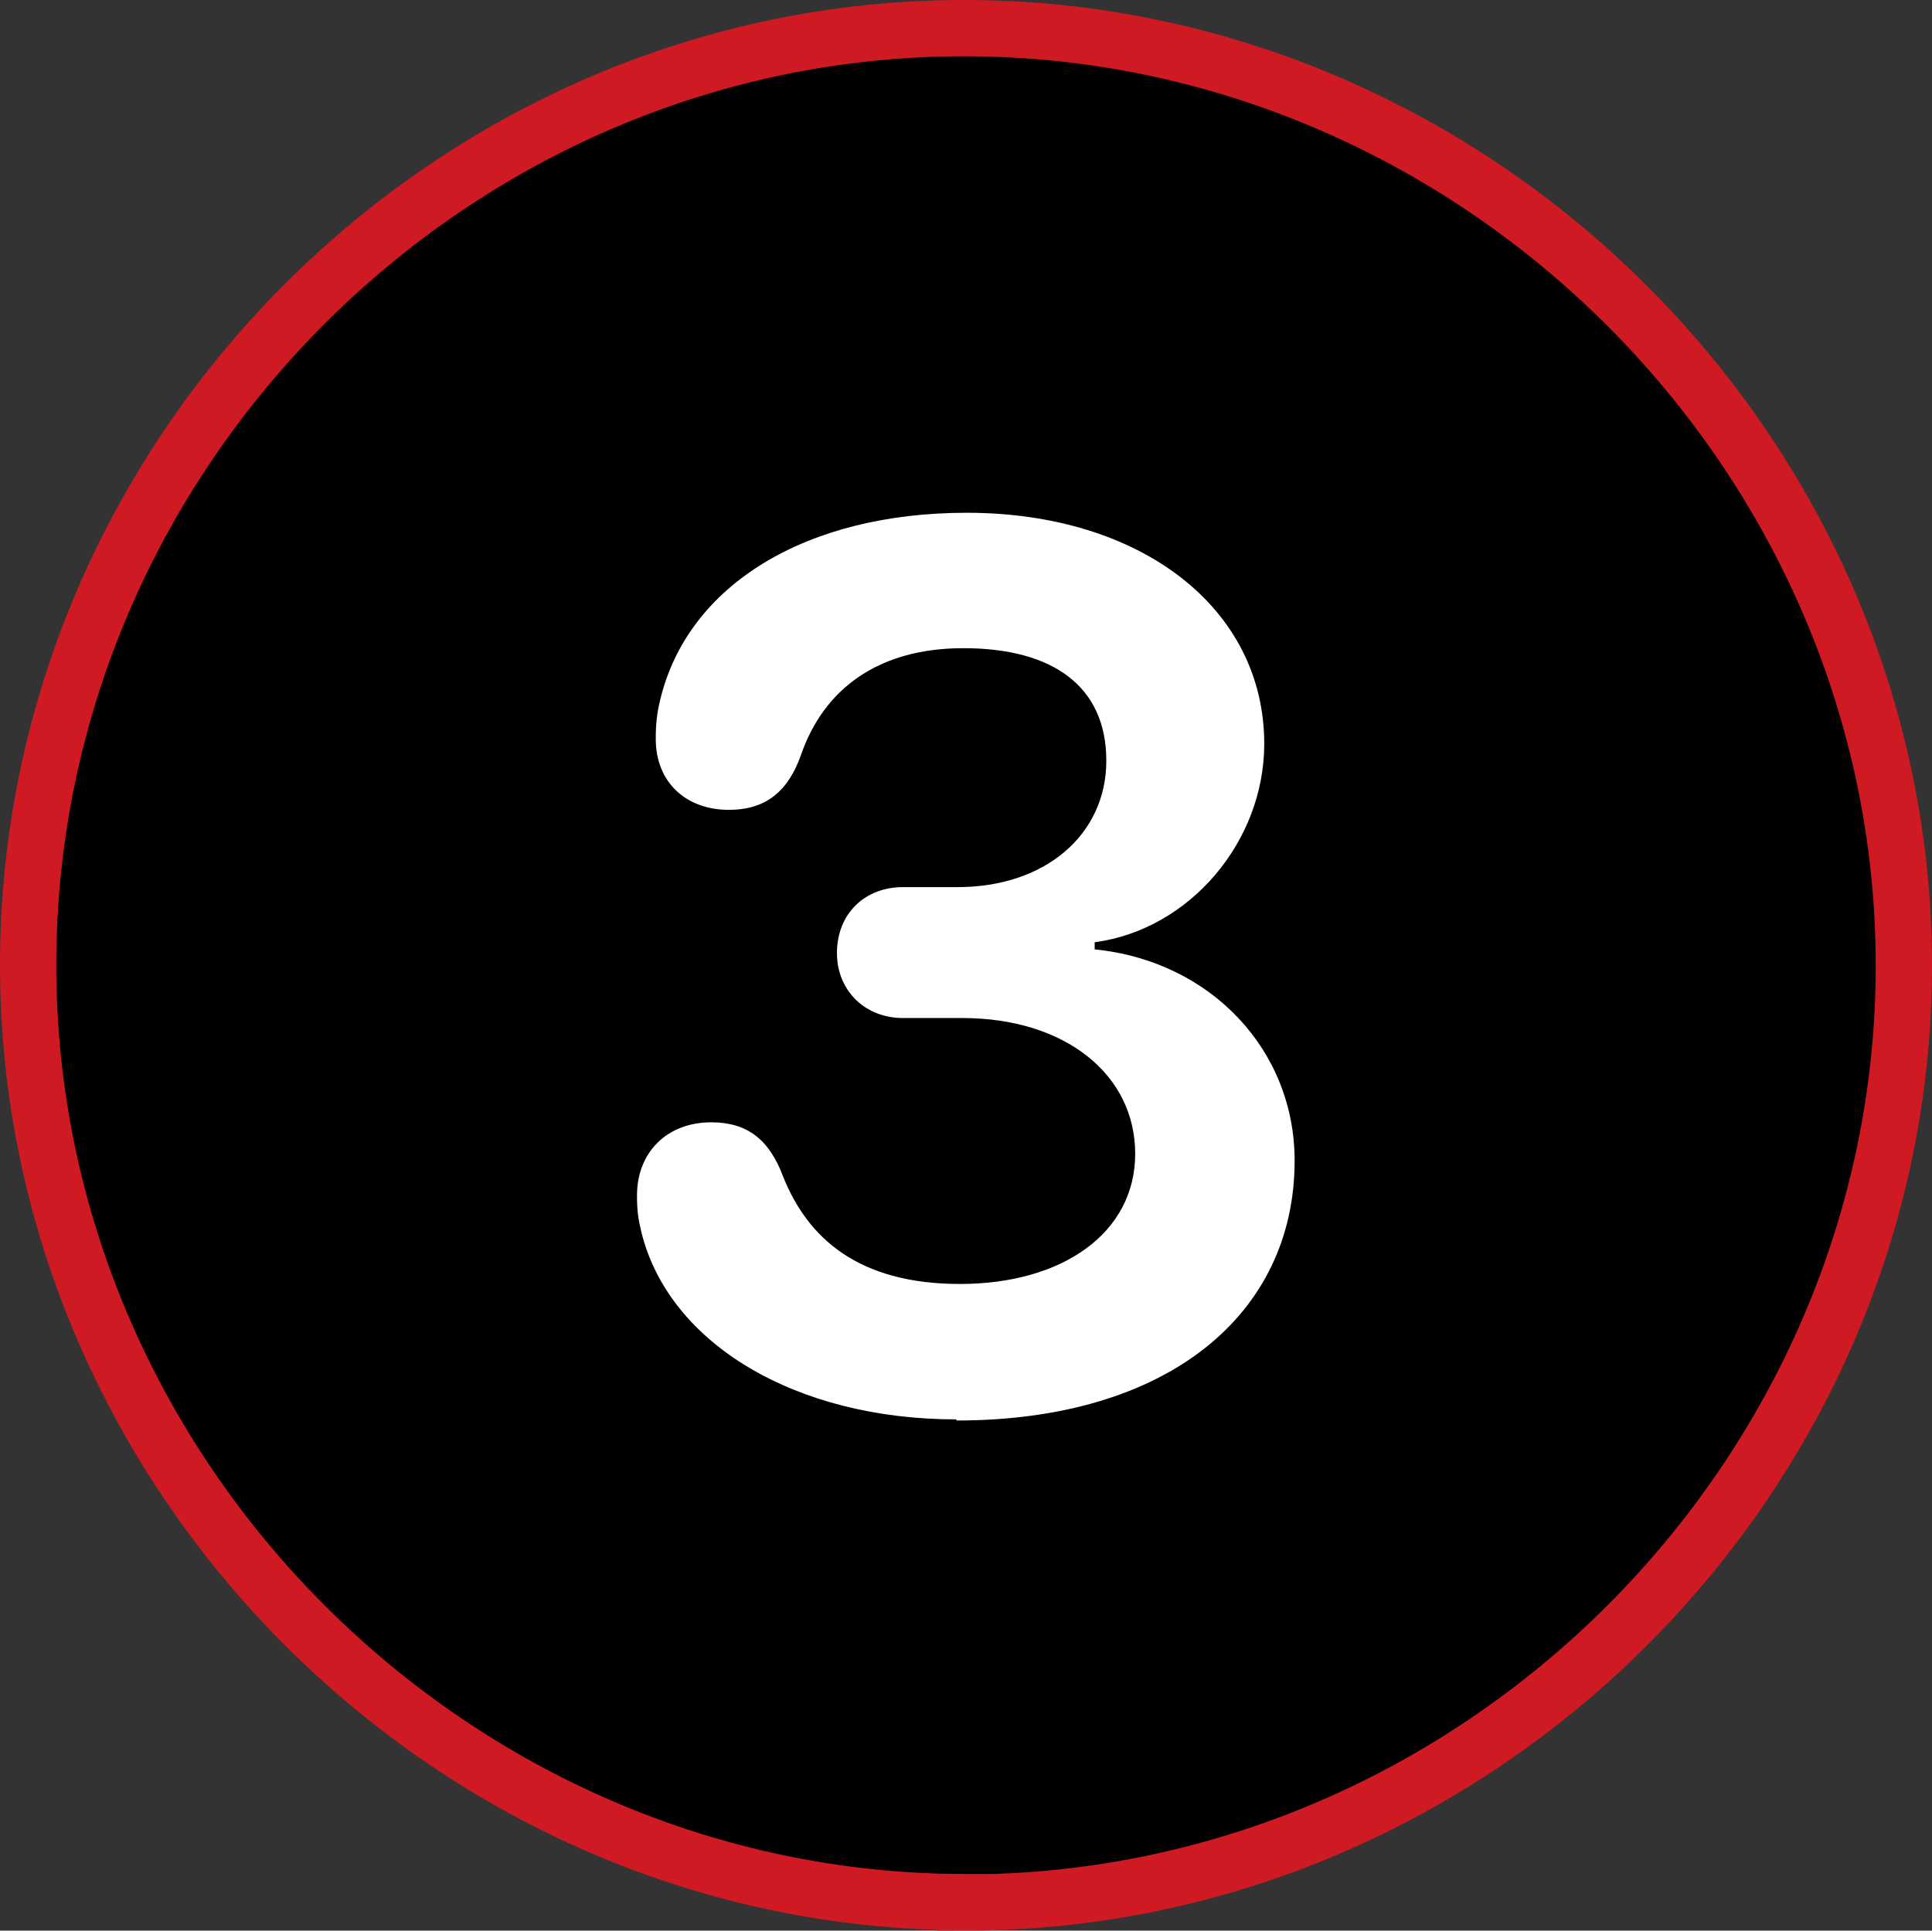
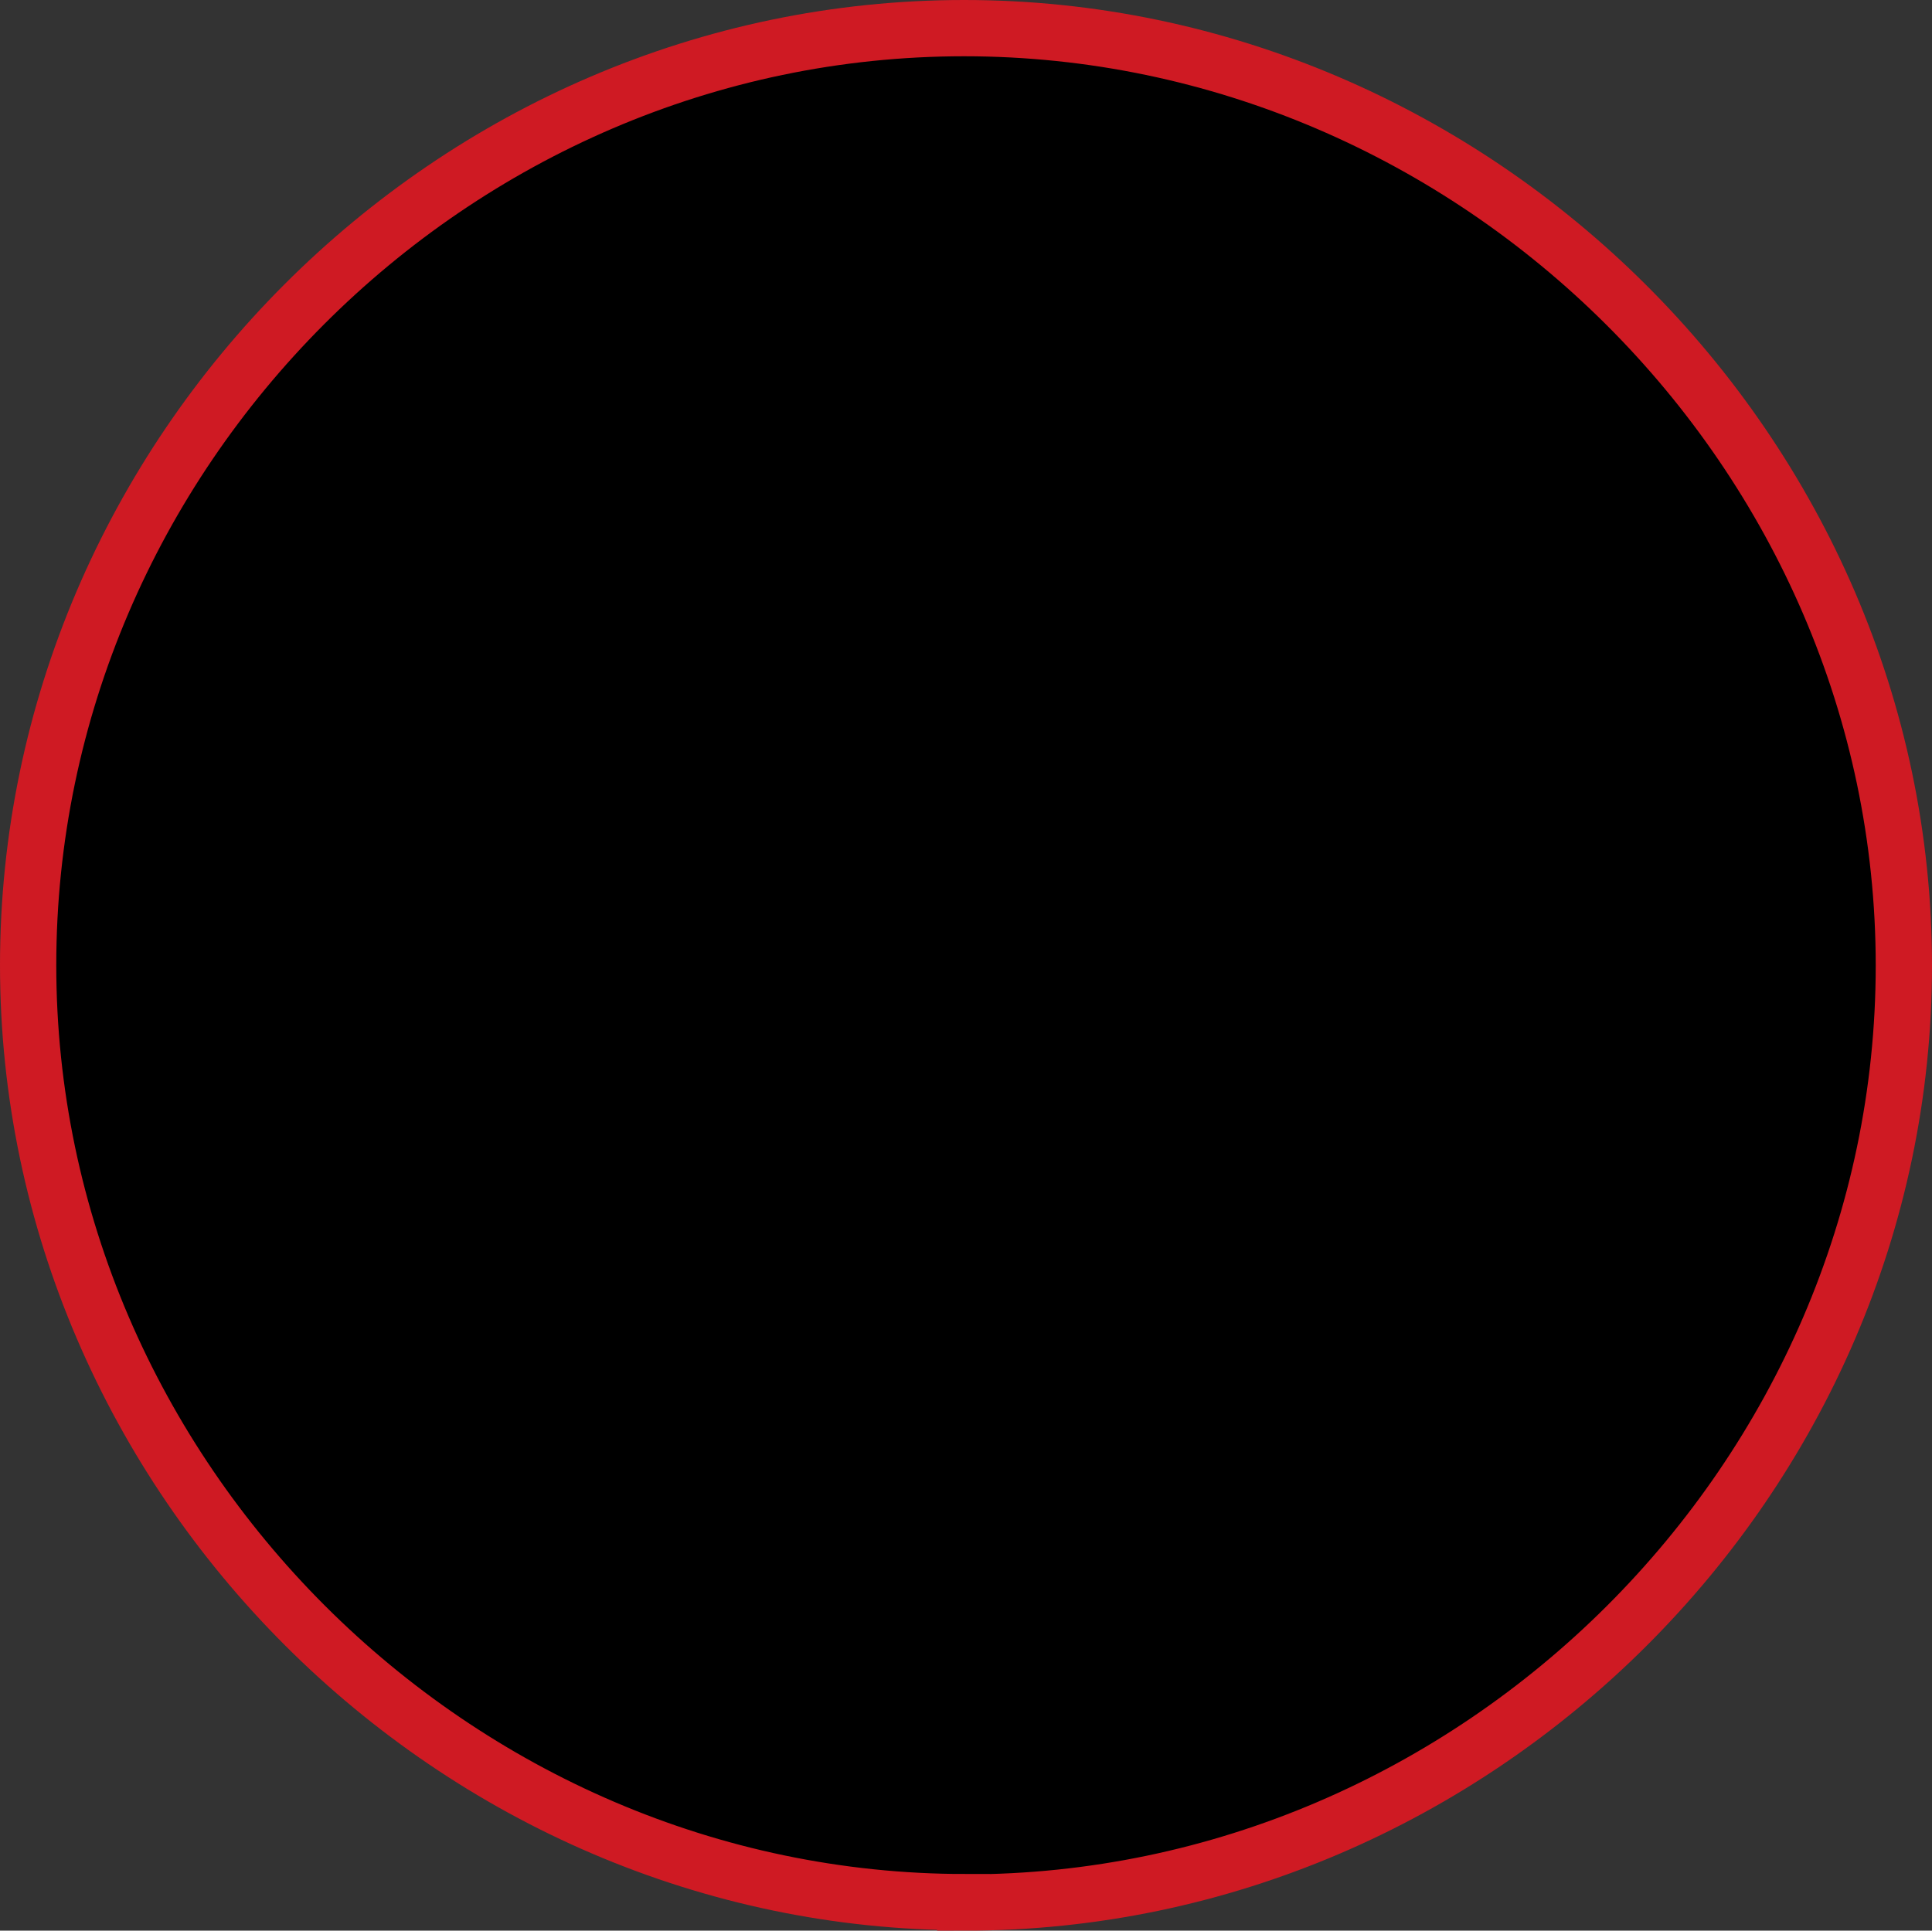
<svg xmlns="http://www.w3.org/2000/svg" id="Layer_2" viewBox="0 0 51.5 51.47">
  <rect x="0" y="0" width="51.5" height="51.47" fill="#333333" stroke="none" />
  <defs>
    <style>
      .cls-1{fill:#fff;}
      .cls-2{stroke:#CF1A23; stroke-miterlimit:10; stroke-width:1.5px;}
    </style>
  </defs>
  <g id="Layer_1-2">
    <path class="cls-2" d="M25.73,50.72c13.65,0,25.02-11.33,25.02-24.98S39.36.75,25.7.75.75,12.08.75,25.73s11.36,24.98,24.98,24.98Z" />
-     <path class="cls-1" d="M25.49,37.84c-4.27,0-7.65-2.01-8.39-4.98-.09-.37-.12-.59-.12-.99,0-1.15.8-1.95,1.98-1.95.96,0,1.55.46,1.92,1.46.65,1.61,1.98,2.85,4.71,2.85s4.67-1.36,4.67-3.47-1.86-3.62-4.61-3.62h-1.58c-1.02,0-1.76-.74-1.76-1.73,0-1.05.74-1.76,1.76-1.76h1.46c2.32,0,3.96-1.39,3.96-3.37s-1.42-3-3.81-3c-2.26,0-3.72,1.08-4.33,2.85-.34.96-.93,1.46-1.92,1.46-1.15,0-1.95-.74-1.95-1.89,0-.4.03-.68.12-1.05.74-3.07,3.9-4.98,8.17-4.98,4.64,0,7.93,2.54,7.93,6.16,0,2.6-1.98,4.95-4.52,5.29v.19c3.1.31,5.33,2.69,5.33,5.63,0,4.09-3.37,6.93-9.01,6.93Z" />
  </g>
</svg>